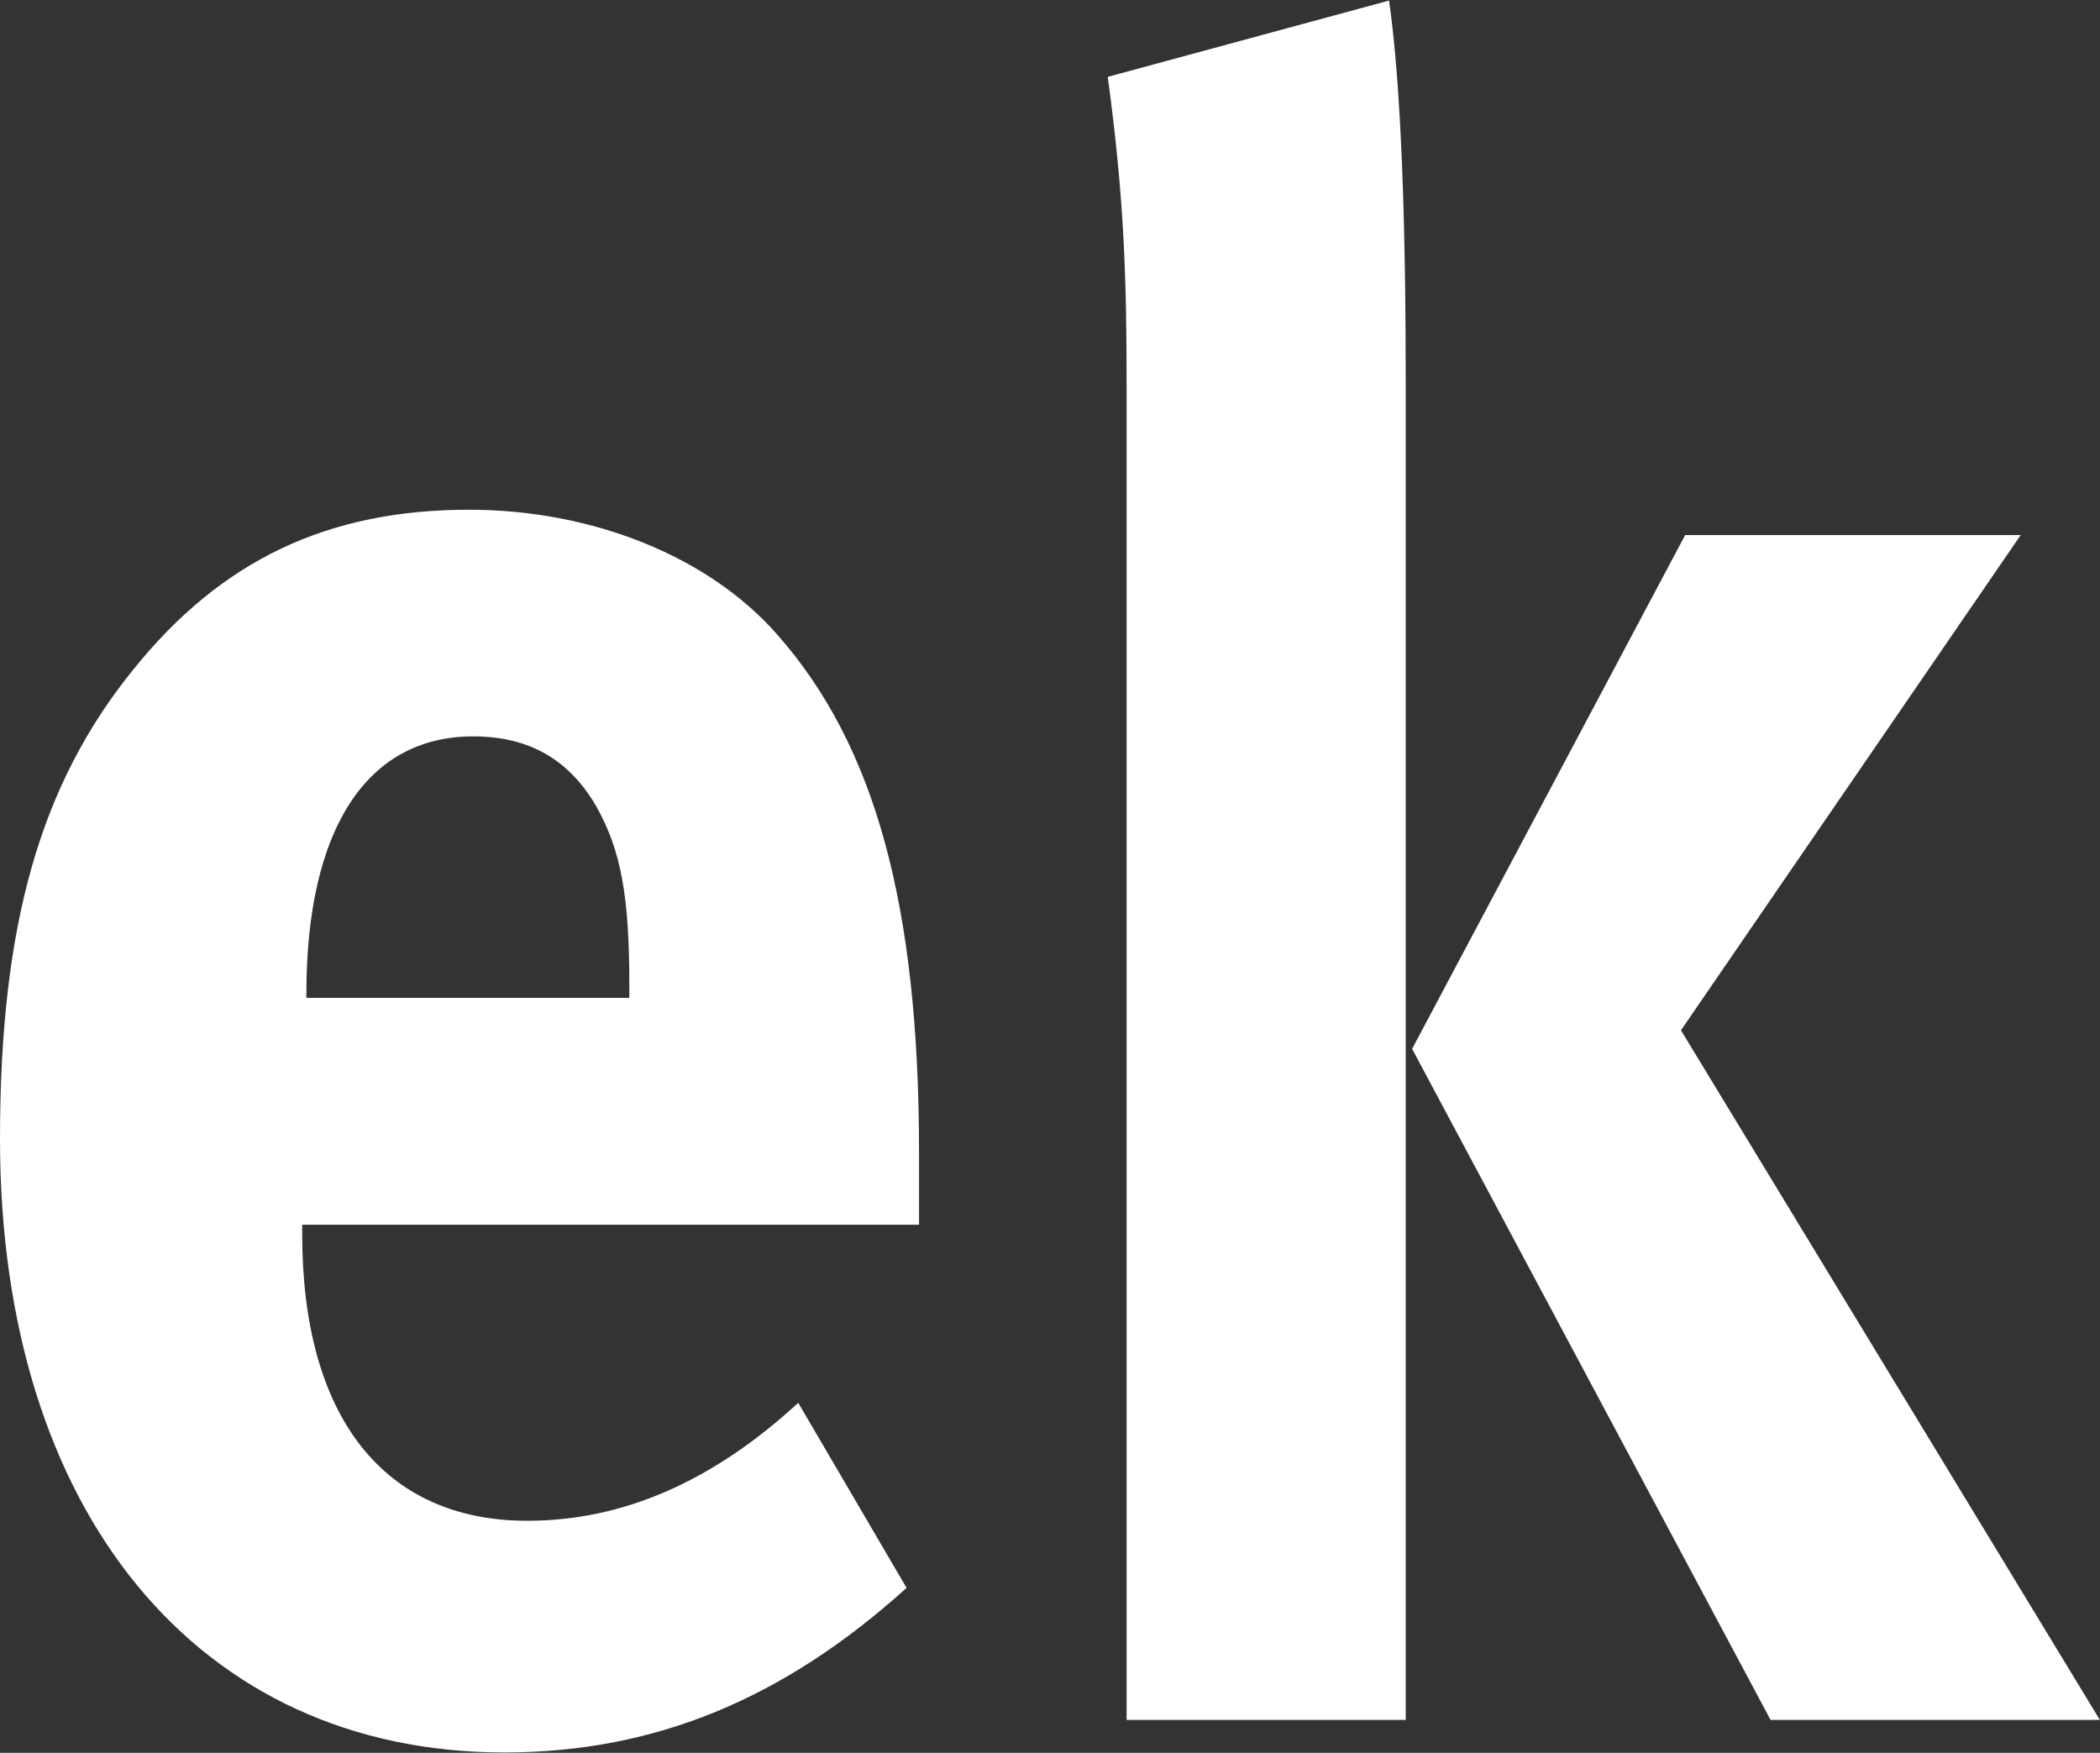
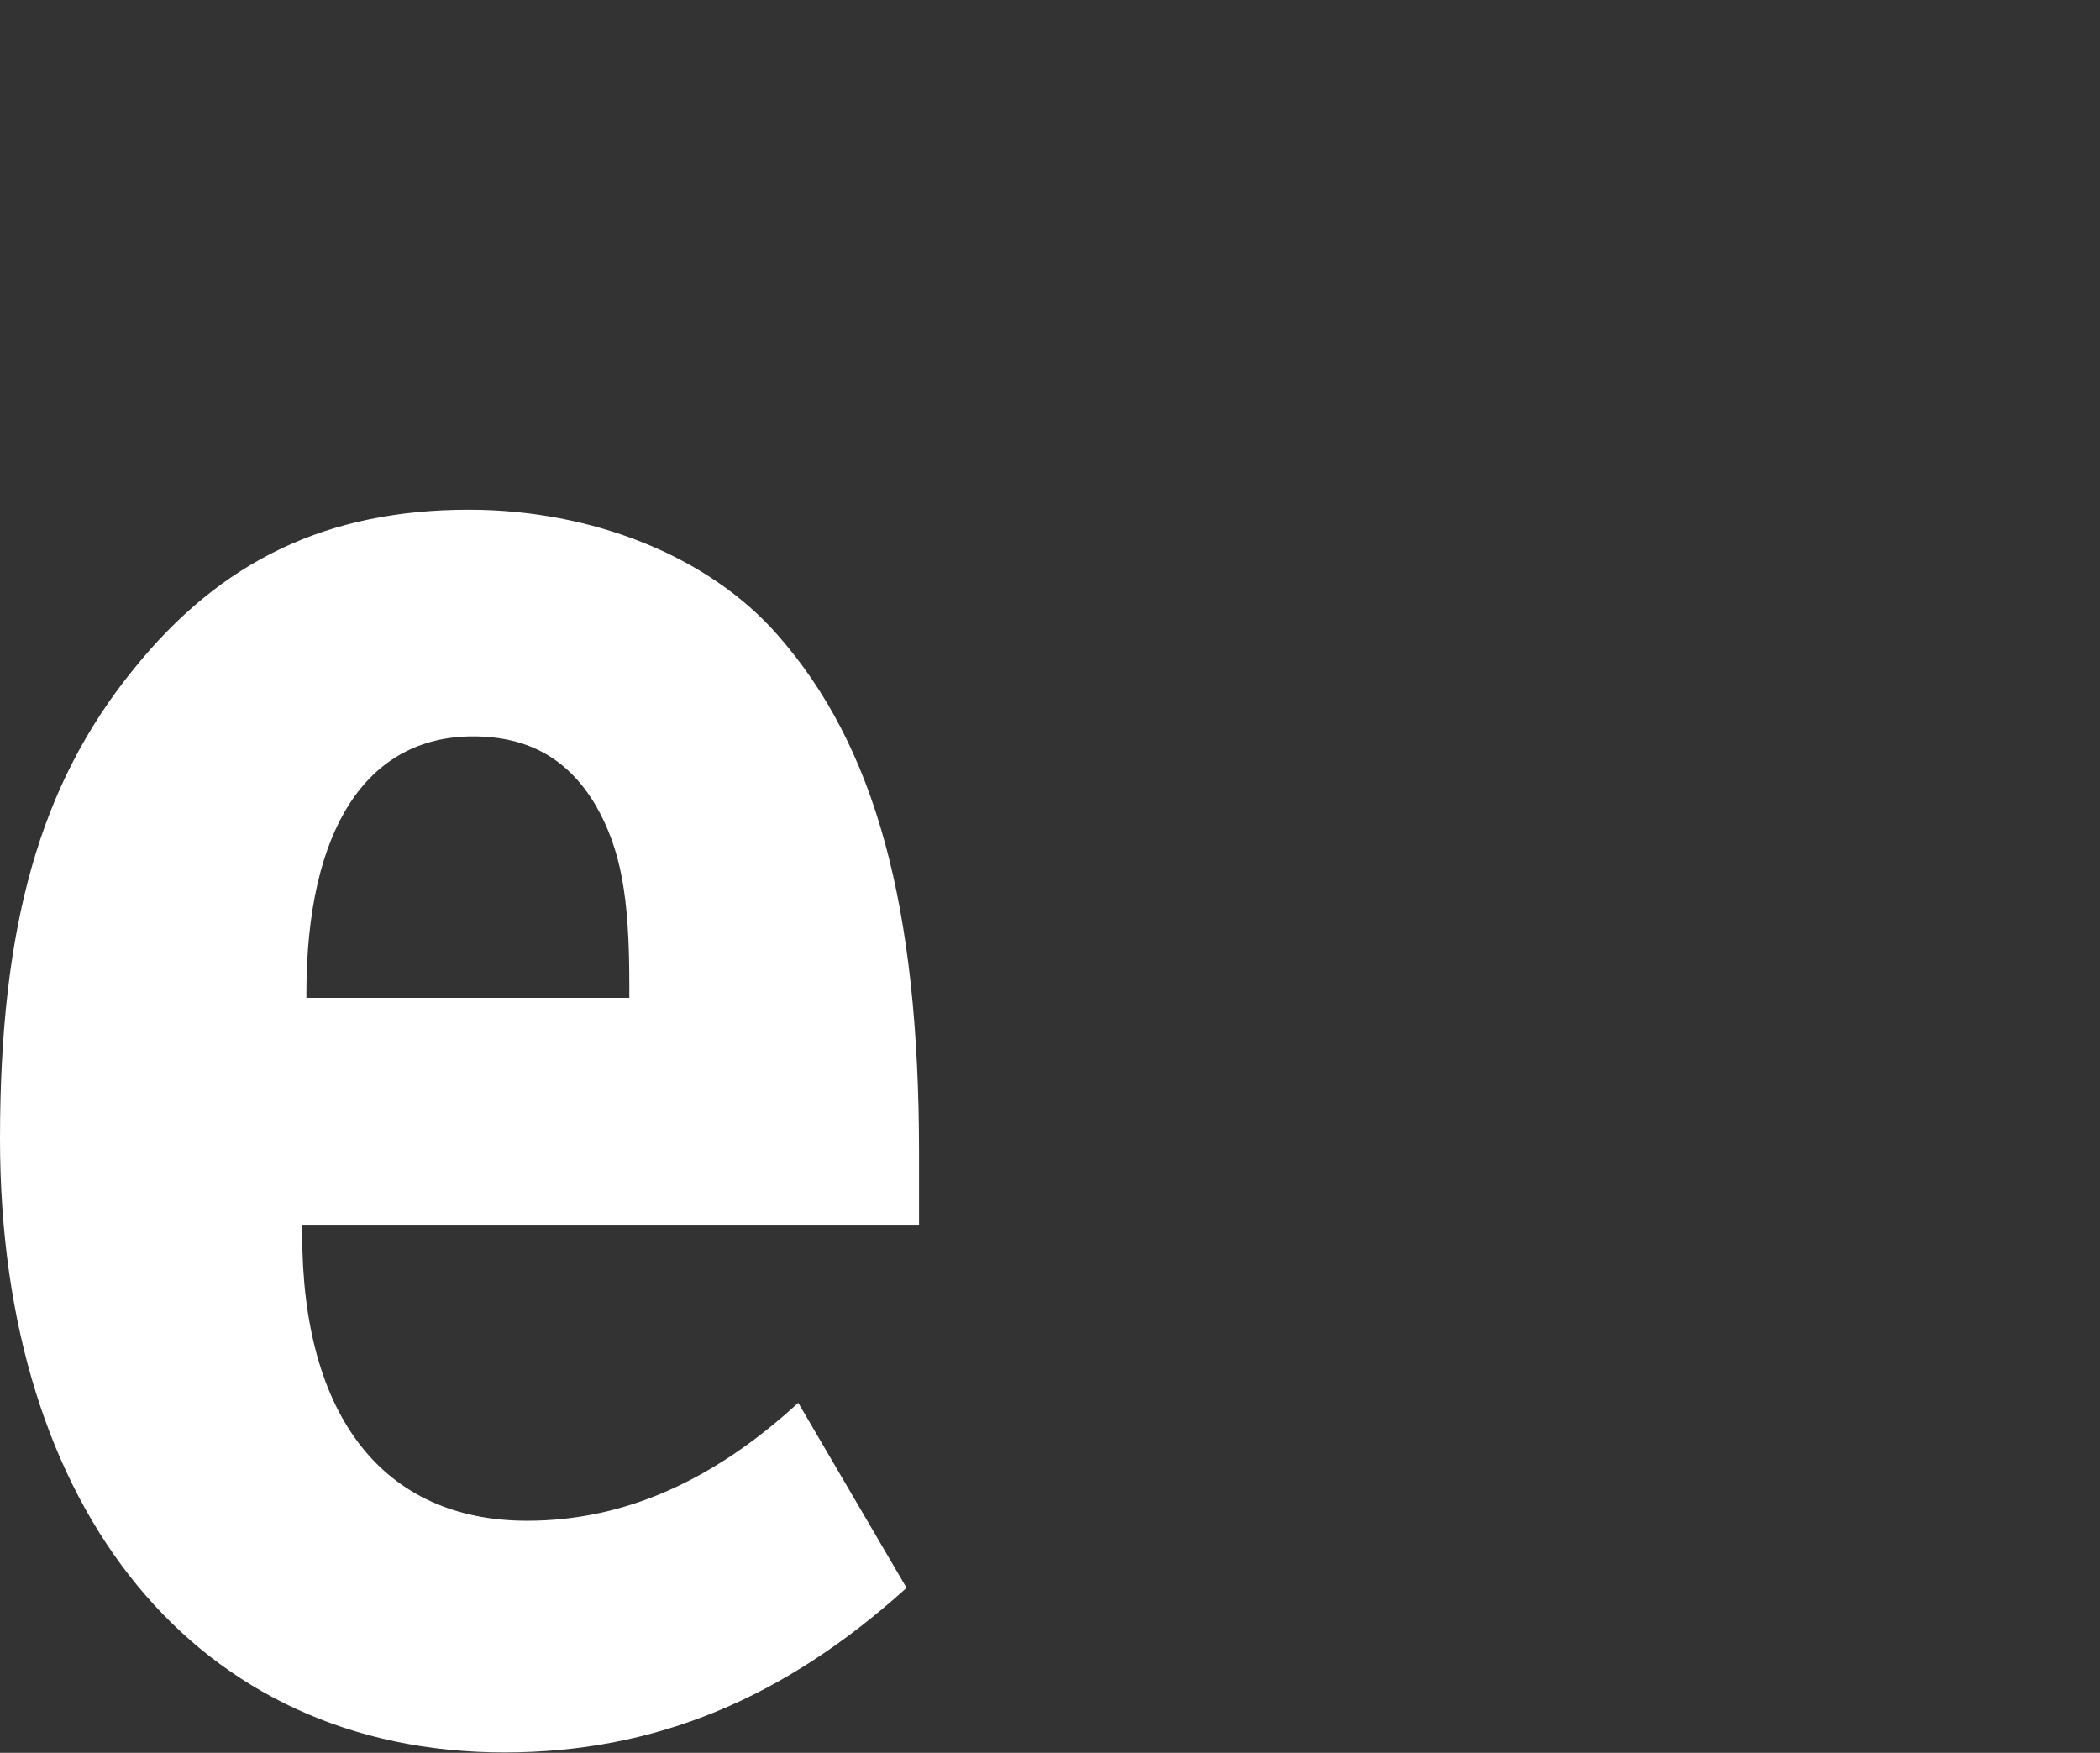
<svg xmlns="http://www.w3.org/2000/svg" version="1.2" viewBox="0 0 1549 1293" width="1549" height="1293">
  <rect x="0" y="0" width="1549" height="1293" fill="#333333" stroke="none" />
  <title>logo - 2022-09-27T104219</title>
  <style>
		.s0 { fill: #ffffff } 
	</style>
  <g id="Layer">
-     <path id="Layer" class="s0" d="m1024.6 0.4c9.2 64.8 12.3 167.3 12.3 283.3v985h-205.9v-985c0-76.8-1.6-136.5-13.9-227zm465.9 394.3l-250.6 365.3 309 508.7h-242.9l-264.4-495 201.4-379z" />
    <path id="Layer" fill-rule="evenodd" class="s0" d="m668.7 1171.3c-90.7 82-186 121.4-296.7 121.4-226 0-372-177.6-372-452.5 0-157 29.2-261.1 98.4-346.4 64.6-80.3 142.9-117.8 247.5-117.8 90.7 0 176.7 34.2 227.5 92.2 72.2 81.9 104.5 199.7 104.5 382.3v52.9h-455v6.9c0 134.7 60 211.5 166 211.5 70.7 0 136.8-29 199.9-87zm-204.5-435.2v-10.2c0-64.9-6.2-99.1-24.6-131.5-20-34.1-49.2-51.2-90.7-51.2-78.3 0-122.9 68.3-122.9 189.5v3.4z" />
  </g>
</svg>